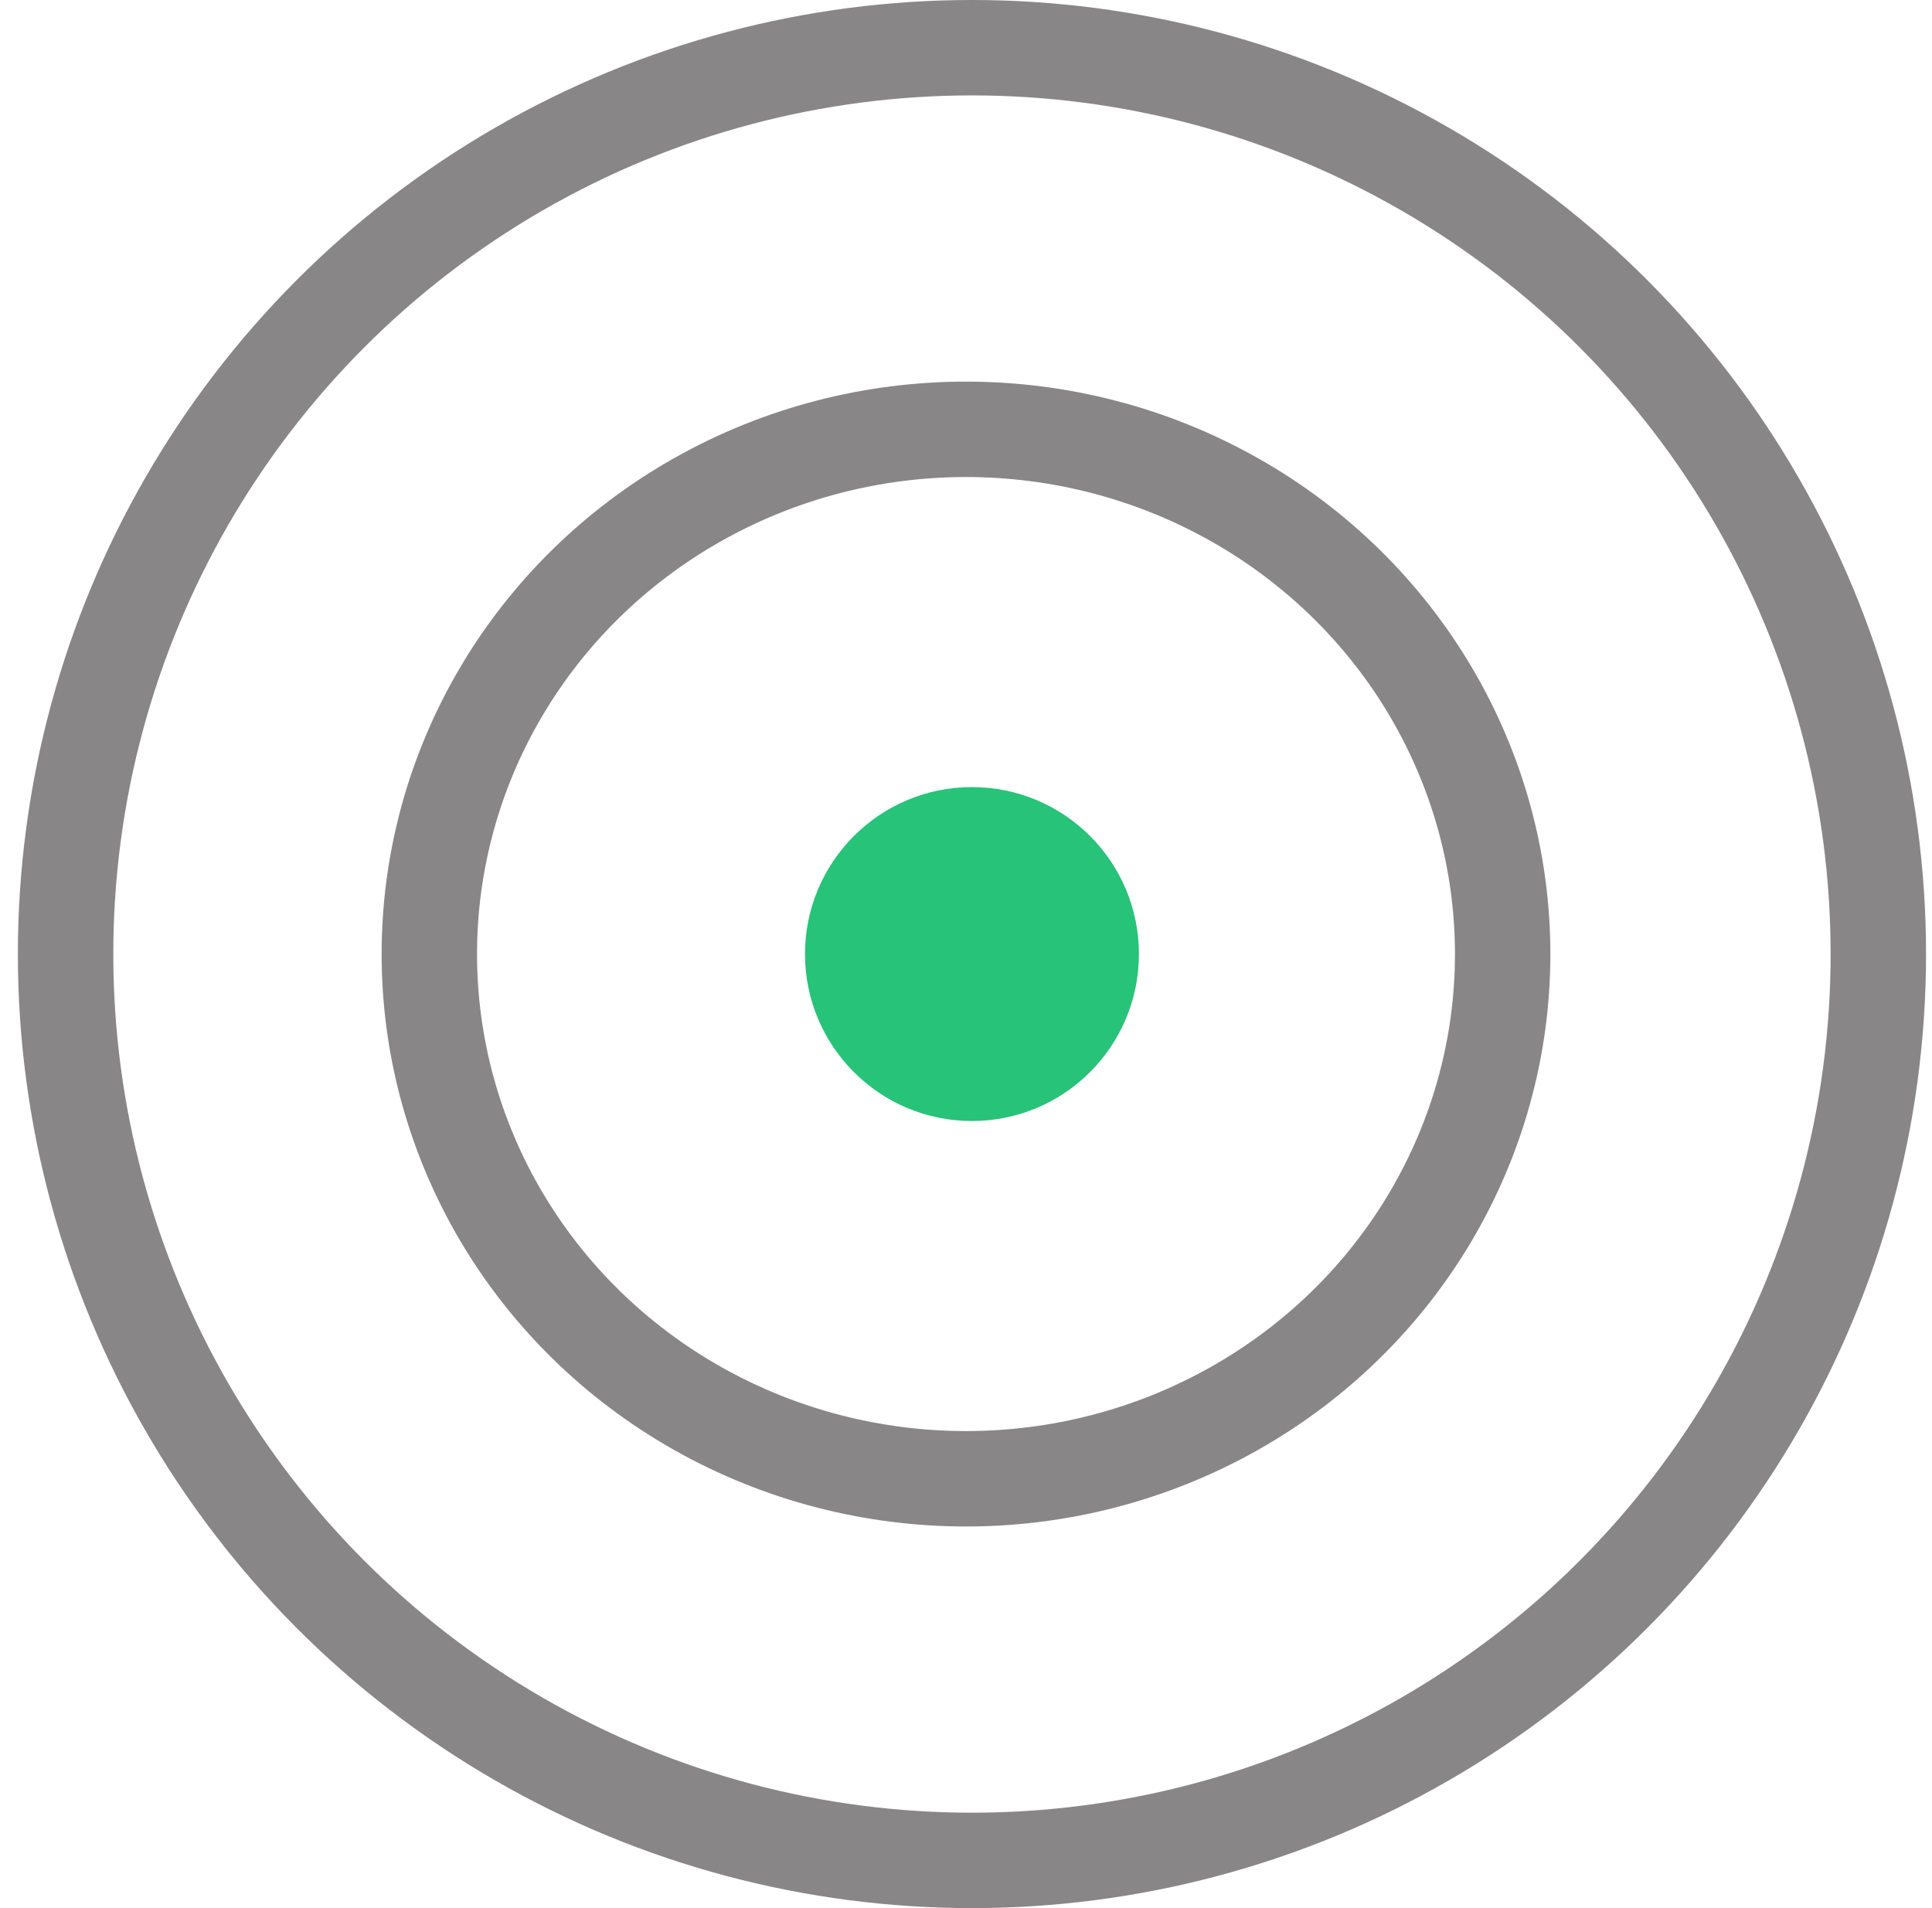
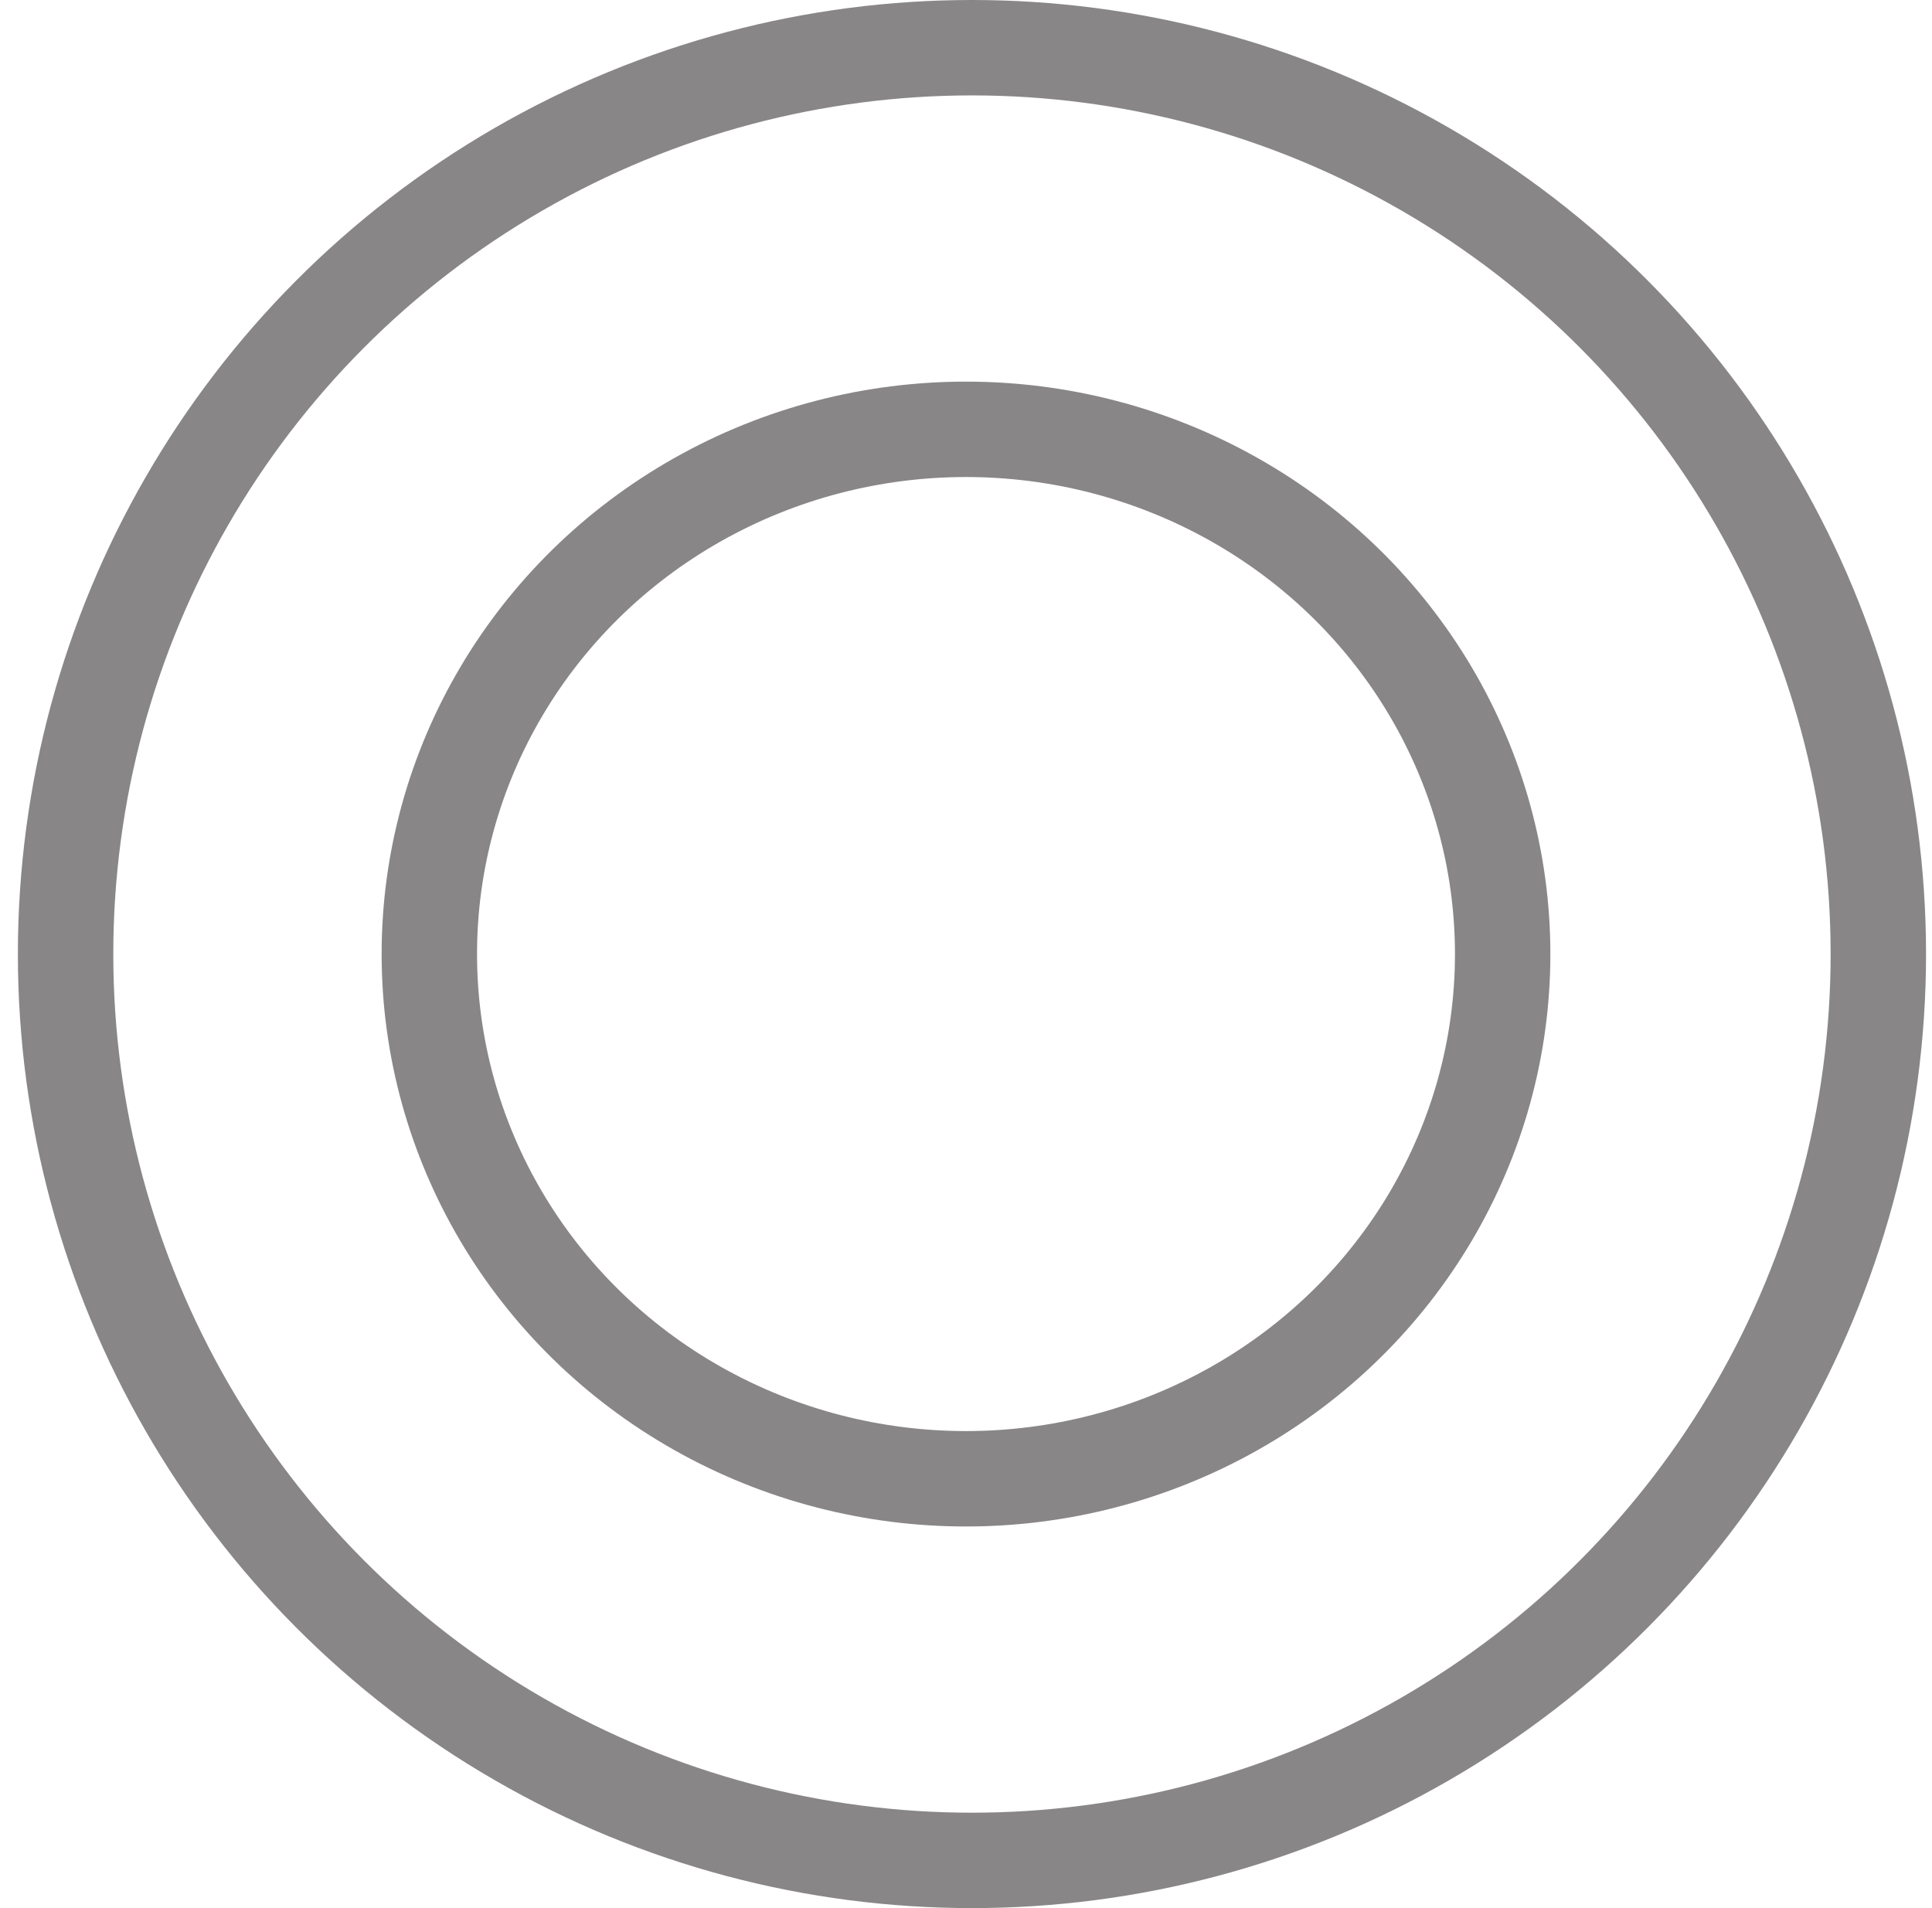
<svg xmlns="http://www.w3.org/2000/svg" width="81" height="80" viewBox="0 0 81 80" fill="none">
-   <circle cx="40.75" cy="40" r="7" transform="rotate(-180 40.75 40)" fill="#27C378" />
  <circle cx="40.75" cy="40" r="38" stroke="#888686" stroke-width="4" />
  <ellipse cx="40.5" cy="40" rx="22.5" ry="22" stroke="#888686" stroke-width="4" />
</svg>